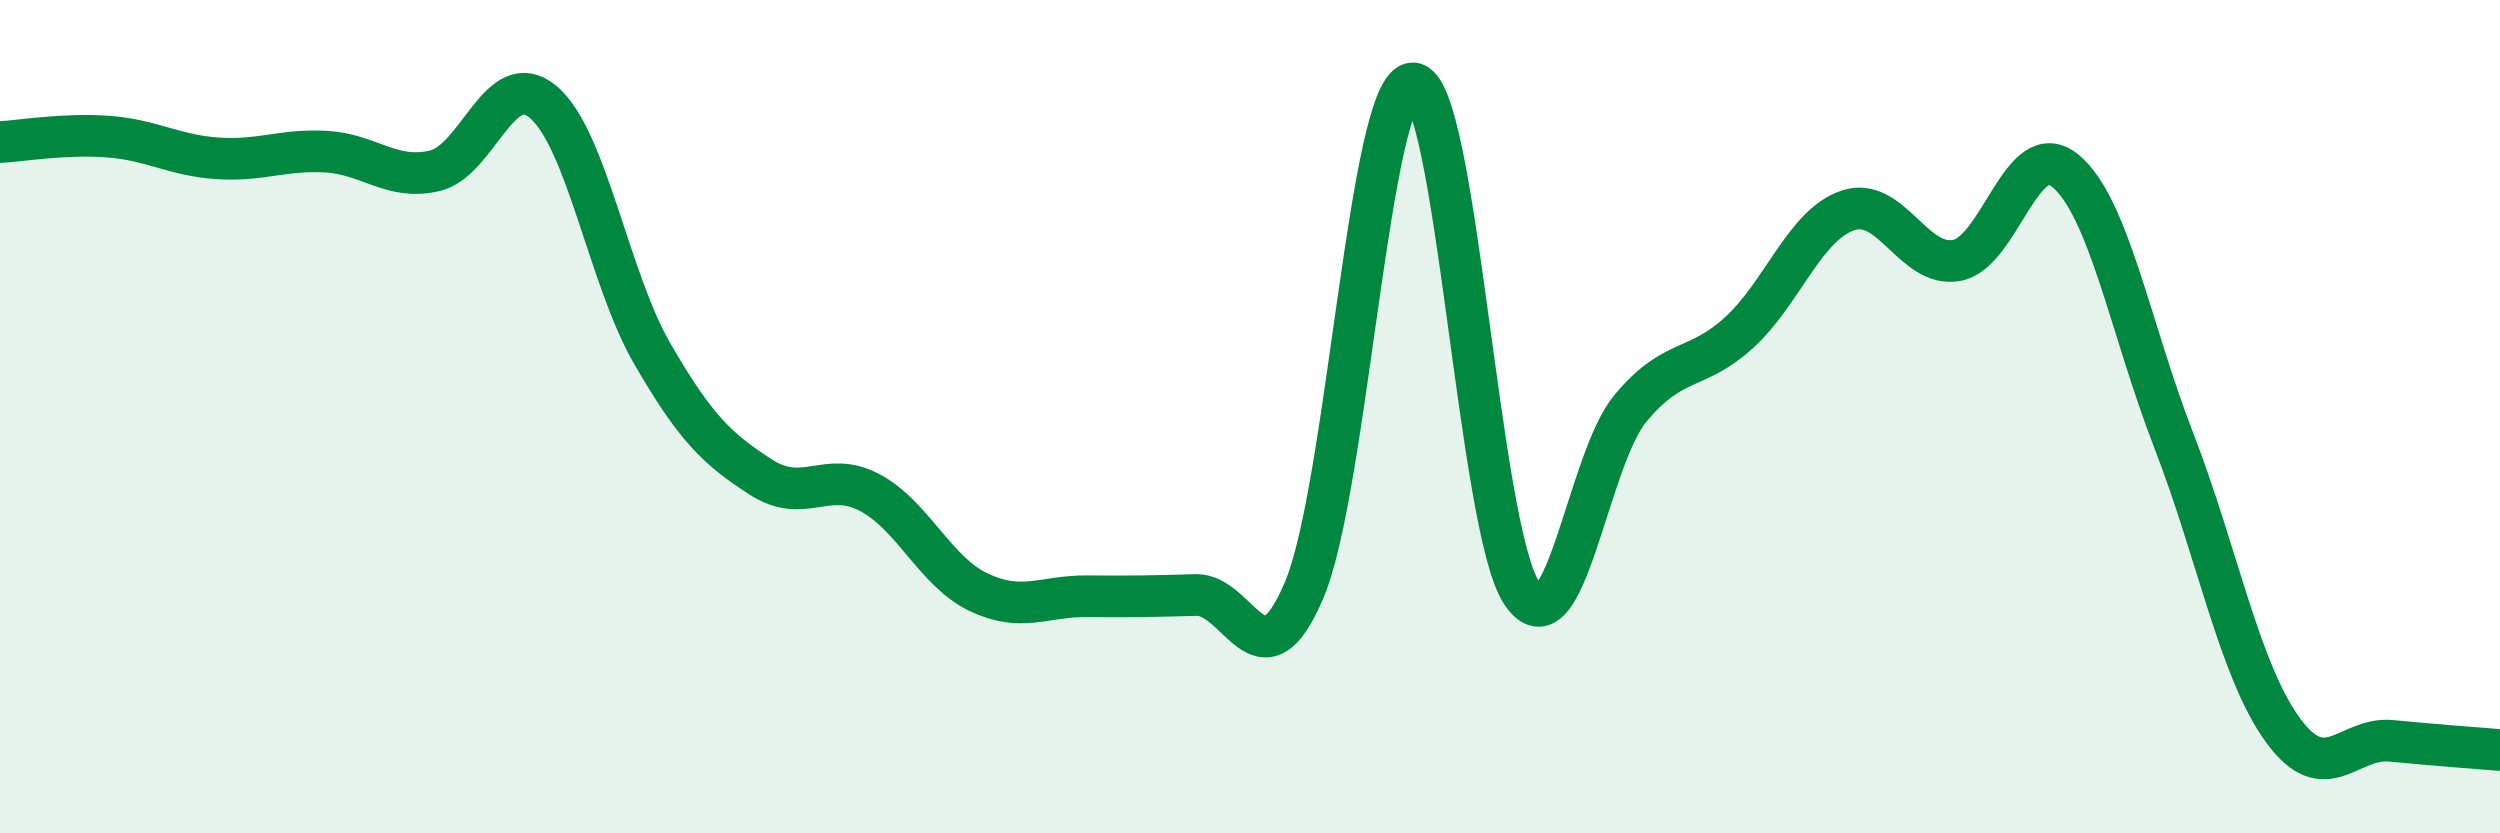
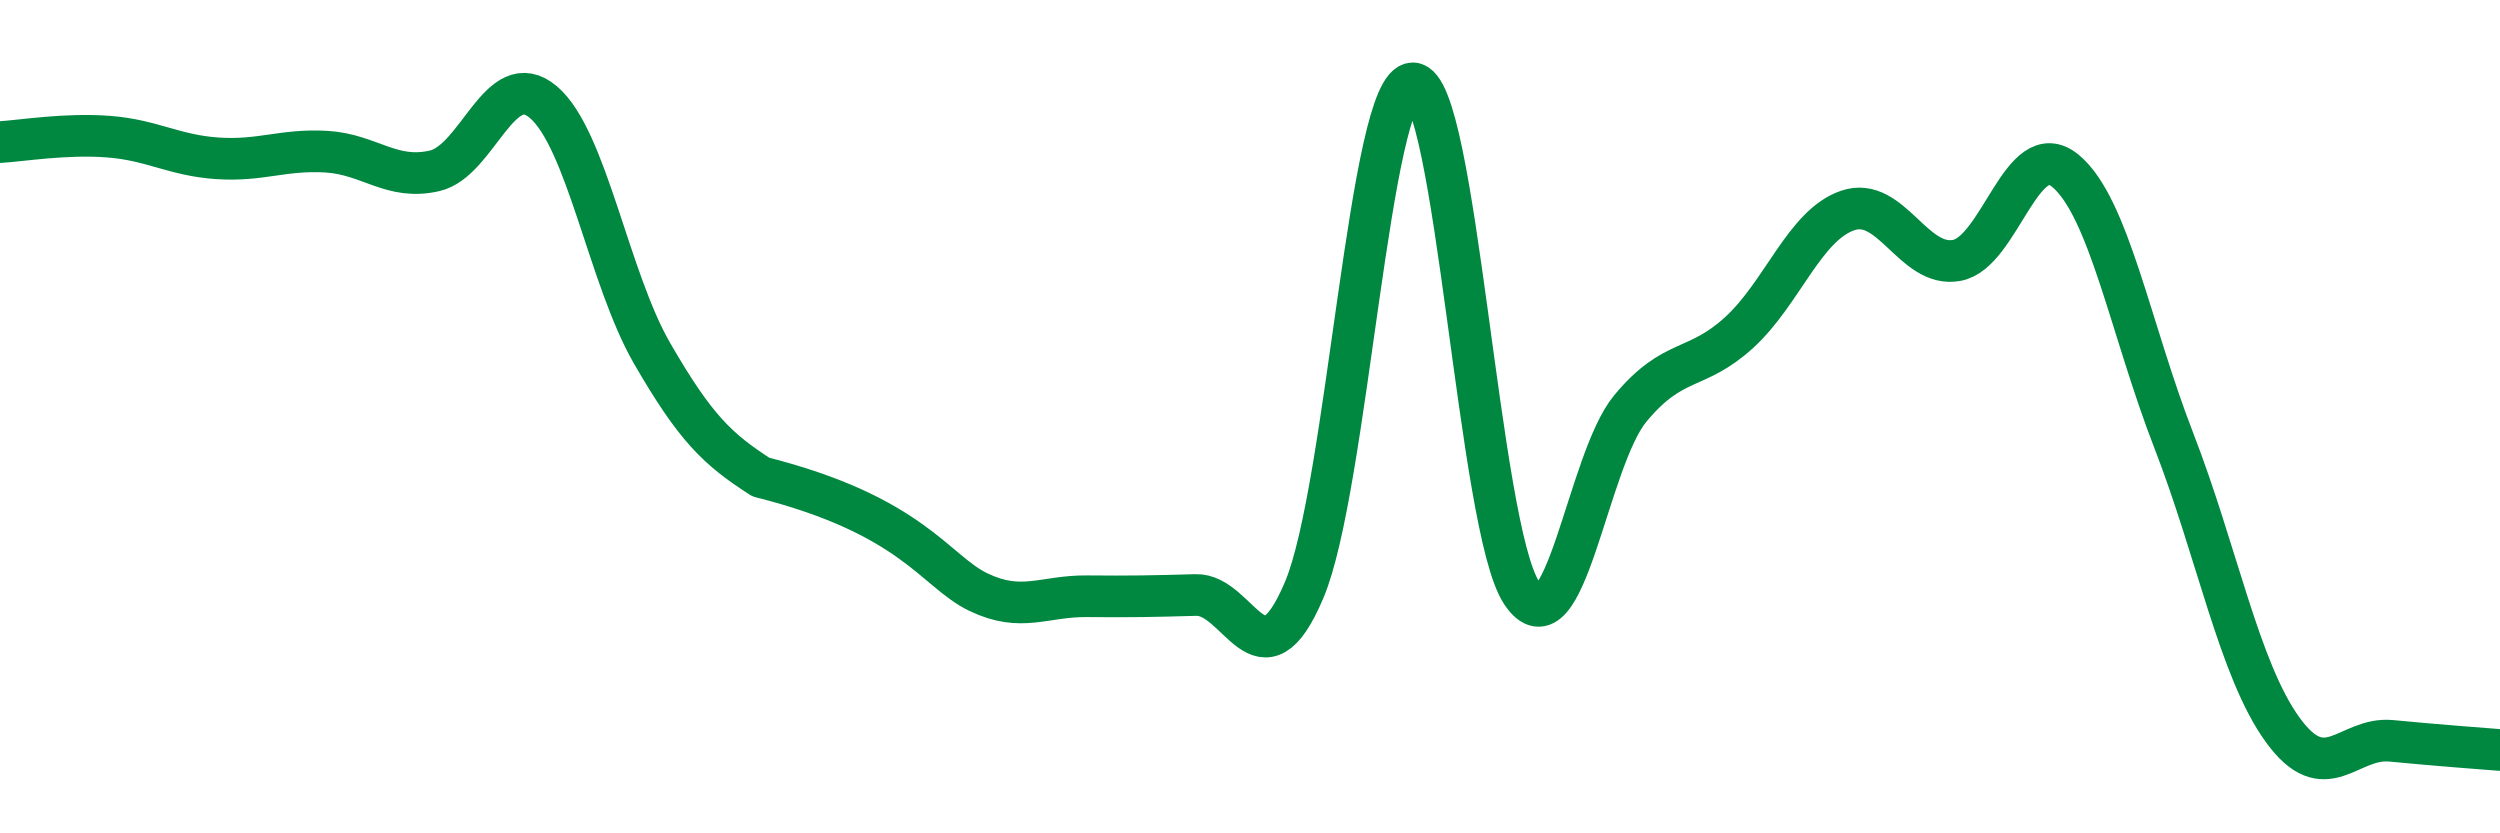
<svg xmlns="http://www.w3.org/2000/svg" width="60" height="20" viewBox="0 0 60 20">
-   <path d="M 0,3.41 C 0.52,3.38 1.57,3.2 2.61,3.28 C 3.65,3.36 4.18,3.73 5.22,3.8 C 6.26,3.87 6.79,3.58 7.83,3.64 C 8.87,3.7 9.39,4.34 10.43,4.1 C 11.47,3.86 12,1.57 13.04,2.45 C 14.08,3.33 14.61,6.68 15.65,8.48 C 16.69,10.28 17.22,10.78 18.26,11.45 C 19.3,12.12 19.83,11.27 20.87,11.82 C 21.91,12.37 22.44,13.71 23.48,14.21 C 24.52,14.71 25.05,14.3 26.09,14.31 C 27.13,14.32 27.66,14.31 28.7,14.28 C 29.74,14.25 30.26,16.62 31.3,14.16 C 32.34,11.7 32.87,1.99 33.91,2 C 34.95,2.01 35.48,12.67 36.52,14.23 C 37.56,15.79 38.09,11.05 39.13,9.8 C 40.17,8.55 40.7,8.93 41.74,7.98 C 42.78,7.03 43.31,5.4 44.35,5.05 C 45.39,4.7 45.92,6.44 46.96,6.25 C 48,6.06 48.53,3.24 49.57,4.1 C 50.61,4.96 51.13,7.89 52.17,10.57 C 53.21,13.25 53.74,16.07 54.78,17.51 C 55.82,18.95 56.35,17.68 57.39,17.78 C 58.43,17.88 59.48,17.96 60,18L60 20L0 20Z" fill="#008740" opacity="0.1" stroke-linecap="round" stroke-linejoin="round" />
-   <path d="M 0,3.41 C 0.52,3.38 1.57,3.2 2.61,3.28 C 3.65,3.36 4.18,3.73 5.22,3.8 C 6.26,3.87 6.79,3.58 7.83,3.64 C 8.87,3.7 9.39,4.34 10.43,4.1 C 11.47,3.86 12,1.57 13.04,2.45 C 14.08,3.33 14.61,6.68 15.65,8.48 C 16.69,10.28 17.22,10.78 18.26,11.45 C 19.3,12.12 19.83,11.27 20.87,11.82 C 21.91,12.37 22.44,13.71 23.48,14.21 C 24.52,14.71 25.05,14.3 26.09,14.31 C 27.13,14.32 27.66,14.31 28.7,14.28 C 29.74,14.25 30.26,16.62 31.3,14.16 C 32.34,11.7 32.87,1.99 33.91,2 C 34.95,2.01 35.48,12.67 36.52,14.23 C 37.56,15.79 38.09,11.05 39.13,9.8 C 40.17,8.55 40.7,8.93 41.74,7.98 C 42.78,7.03 43.31,5.4 44.35,5.05 C 45.39,4.7 45.92,6.44 46.96,6.25 C 48,6.06 48.53,3.24 49.57,4.1 C 50.61,4.96 51.13,7.89 52.17,10.57 C 53.21,13.25 53.74,16.07 54.78,17.51 C 55.82,18.95 56.35,17.68 57.39,17.78 C 58.43,17.88 59.48,17.96 60,18" stroke="#008740" stroke-width="1" fill="none" stroke-linecap="round" stroke-linejoin="round" />
+   <path d="M 0,3.41 C 0.52,3.38 1.57,3.2 2.61,3.28 C 3.65,3.36 4.18,3.73 5.22,3.8 C 6.26,3.87 6.79,3.58 7.83,3.64 C 8.87,3.7 9.39,4.34 10.43,4.1 C 11.47,3.86 12,1.57 13.04,2.45 C 14.08,3.33 14.61,6.68 15.65,8.48 C 16.69,10.28 17.22,10.78 18.26,11.45 C 21.91,12.37 22.44,13.71 23.48,14.21 C 24.52,14.71 25.05,14.3 26.09,14.31 C 27.13,14.32 27.66,14.31 28.7,14.28 C 29.74,14.25 30.26,16.62 31.3,14.16 C 32.34,11.7 32.87,1.99 33.91,2 C 34.95,2.01 35.48,12.67 36.52,14.23 C 37.56,15.79 38.09,11.05 39.13,9.8 C 40.17,8.55 40.7,8.93 41.74,7.98 C 42.78,7.03 43.31,5.4 44.35,5.05 C 45.39,4.7 45.92,6.44 46.96,6.25 C 48,6.06 48.53,3.24 49.57,4.1 C 50.61,4.96 51.13,7.89 52.17,10.57 C 53.21,13.25 53.74,16.07 54.78,17.51 C 55.82,18.95 56.35,17.68 57.39,17.78 C 58.43,17.88 59.48,17.96 60,18" stroke="#008740" stroke-width="1" fill="none" stroke-linecap="round" stroke-linejoin="round" />
</svg>